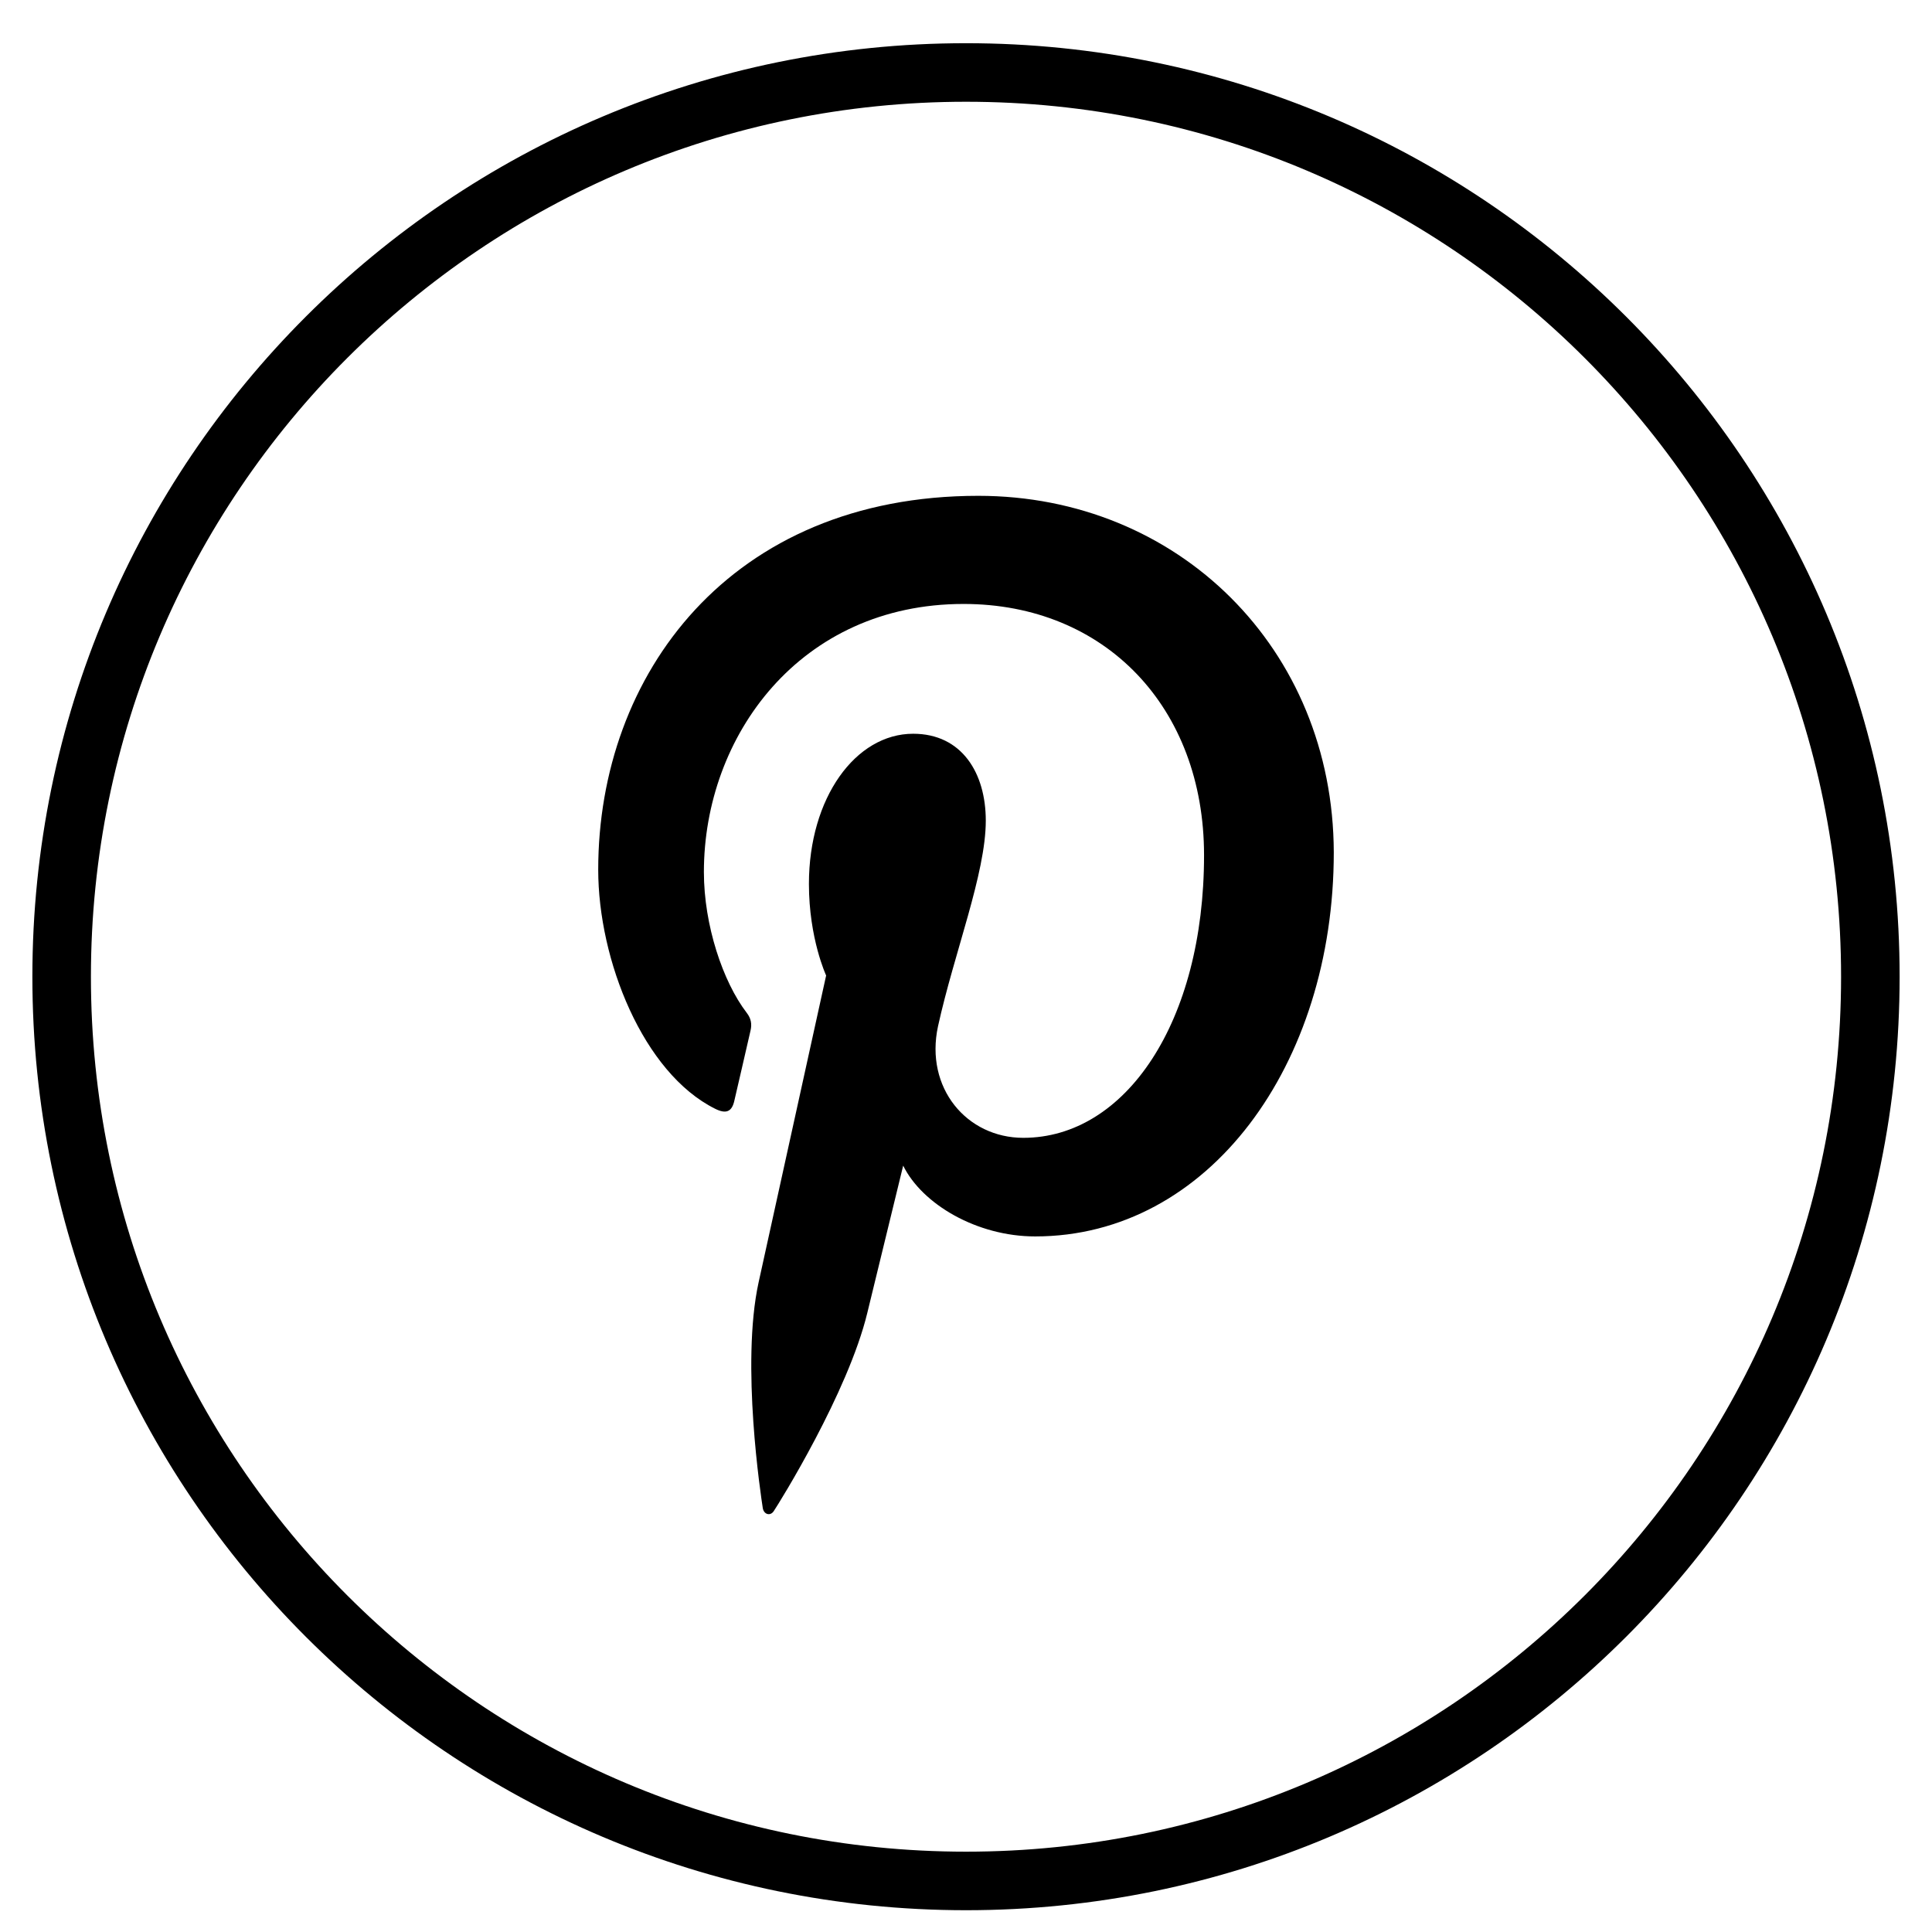
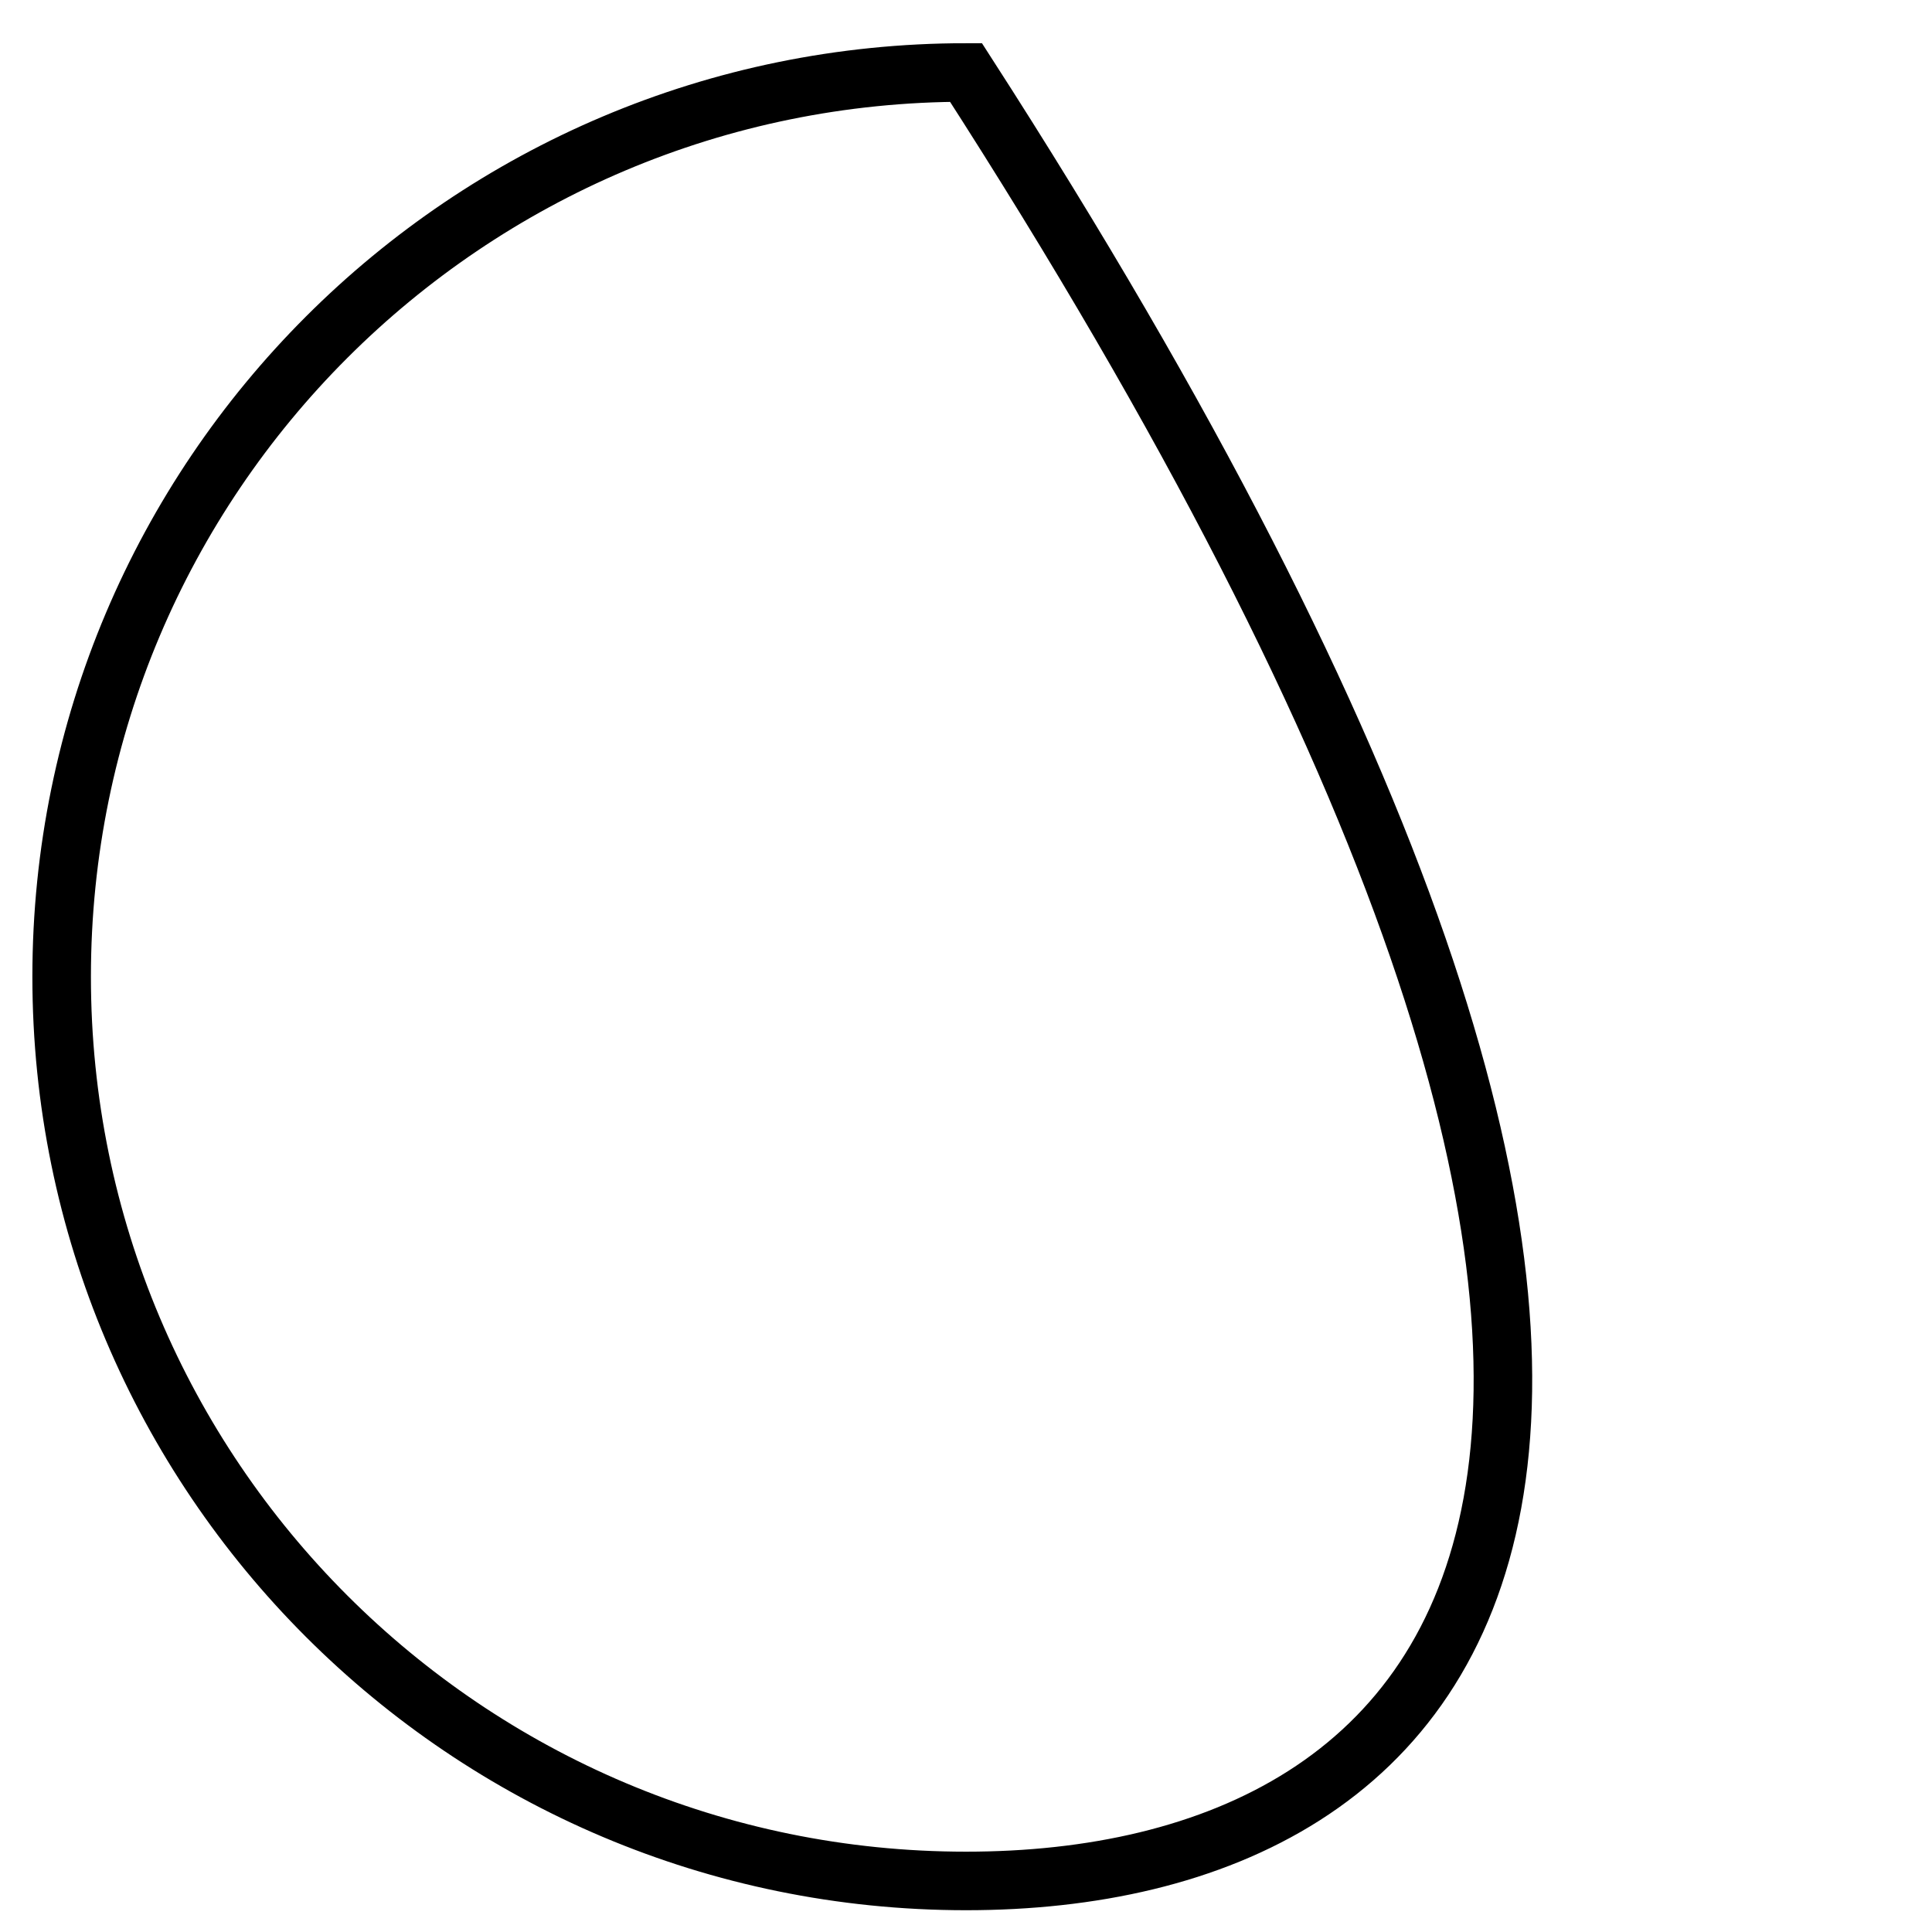
<svg xmlns="http://www.w3.org/2000/svg" width="33" height="33" viewBox="132.812 0 30.894 33" fill="none">
-   <path d="M148.469 8.469C144.231 8.469 141.977 11.524 141.977 14.855C141.977 16.4 142.745 18.326 143.973 18.938C144.16 19.032 144.261 18.992 144.303 18.797C144.339 18.649 144.501 17.937 144.579 17.601C144.603 17.494 144.591 17.4 144.513 17.299C144.106 16.768 143.782 15.802 143.782 14.895C143.782 12.572 145.424 10.316 148.218 10.316C150.635 10.316 152.325 12.082 152.325 14.607C152.325 17.461 150.982 19.435 149.238 19.435C148.272 19.435 147.553 18.583 147.781 17.529C148.057 16.273 148.597 14.922 148.597 14.017C148.597 13.205 148.189 12.533 147.356 12.533C146.373 12.533 145.576 13.628 145.576 15.098C145.576 16.031 145.87 16.662 145.87 16.662C145.87 16.662 144.897 21.08 144.716 21.906C144.411 23.303 144.758 25.565 144.788 25.76C144.806 25.867 144.914 25.901 144.974 25.813C145.069 25.672 146.245 23.785 146.574 22.422C146.694 21.925 147.186 19.91 147.186 19.91C147.51 20.568 148.444 21.119 149.44 21.119C152.401 21.119 154.541 18.192 154.541 14.558C154.531 11.075 151.88 8.469 148.469 8.469Z" fill="black" />
-   <path d="M148.259 1.238C156.789 1.238 163.706 8.153 163.706 16.683C163.706 25.213 156.789 32.128 148.259 32.128C139.728 32.127 132.812 25.213 132.812 16.683C132.812 8.153 139.728 1.238 148.259 1.238Z" stroke="black" />
+   <path d="M148.259 1.238C163.706 25.213 156.789 32.128 148.259 32.128C139.728 32.127 132.812 25.213 132.812 16.683C132.812 8.153 139.728 1.238 148.259 1.238Z" stroke="black" />
</svg>